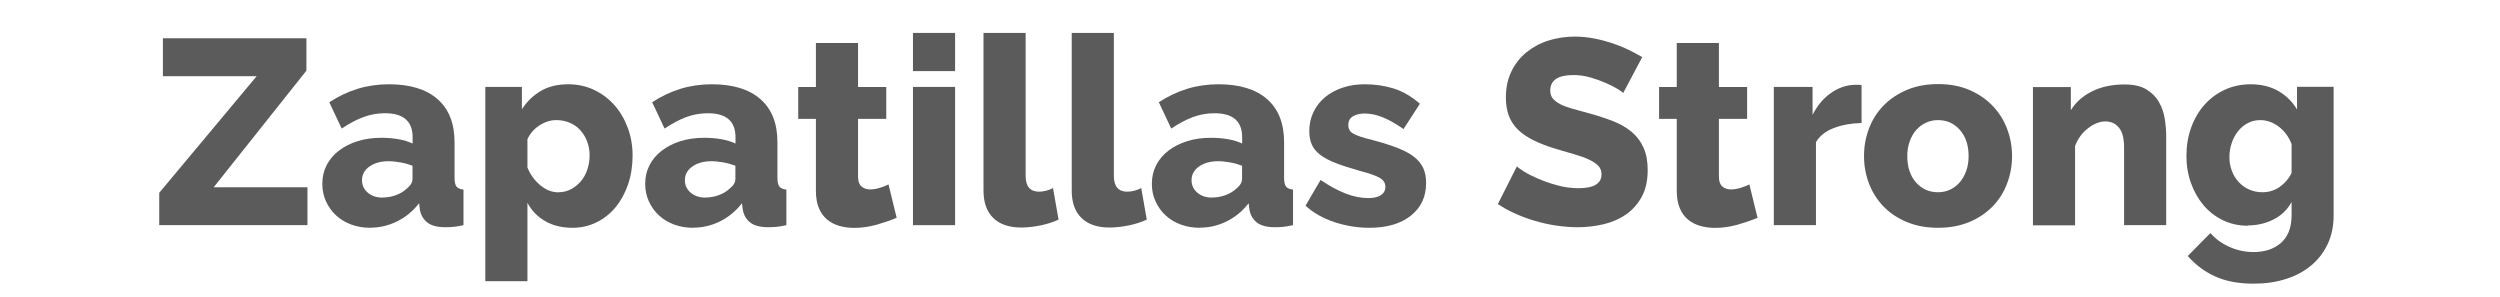
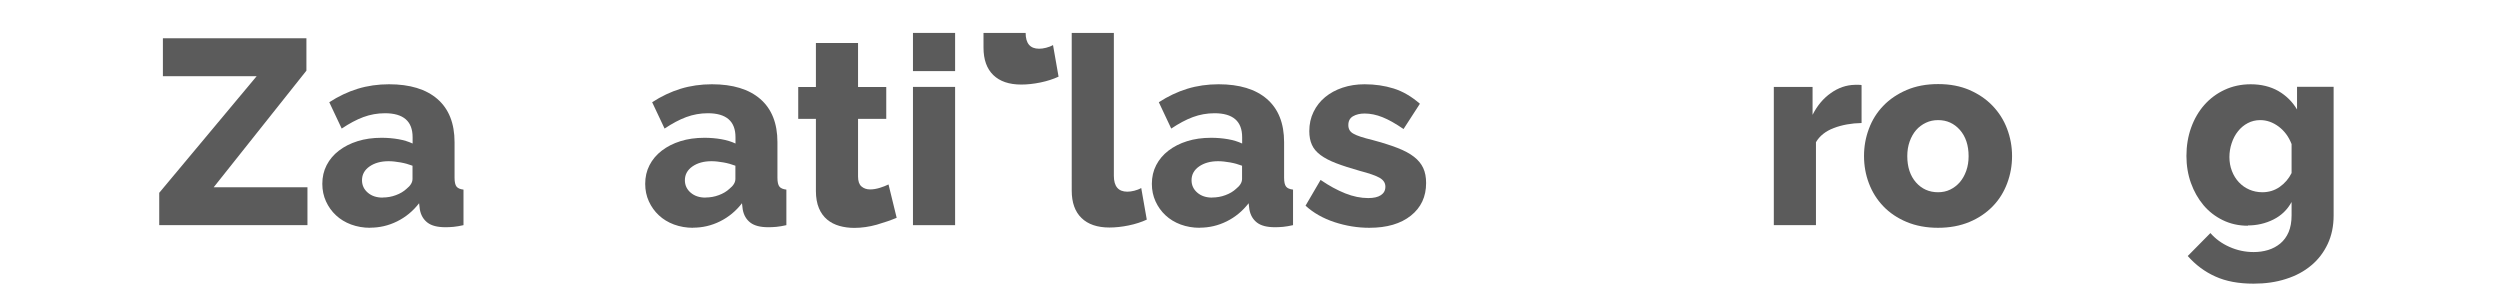
<svg xmlns="http://www.w3.org/2000/svg" id="Capa_2" data-name="Capa 2" viewBox="0 0 265.81 31.54">
  <g id="contenido">
    <g>
      <path d="m16.93,20.5l10.36-12.4h-9.97v-4.03h15.26v3.44l-9.86,12.4h9.97v4.03h-15.76v-3.44Z" fill="#5b5b5b" />
      <path d="m39.36,24.22c-.73,0-1.4-.12-2.03-.35-.62-.23-1.16-.56-1.61-.98-.45-.42-.8-.91-1.06-1.48-.26-.57-.39-1.19-.39-1.86,0-.73.15-1.39.46-1.99.31-.6.74-1.11,1.3-1.54.56-.43,1.22-.77,1.99-1.01.76-.24,1.61-.36,2.55-.36.62,0,1.21.05,1.79.15.58.1,1.08.26,1.51.46v-.67c0-1.7-.98-2.55-2.94-2.55-.8,0-1.57.14-2.3.41-.73.27-1.49.68-2.3,1.22l-1.32-2.8c.97-.63,1.98-1.11,3.02-1.43,1.04-.32,2.16-.48,3.33-.48,2.22,0,3.94.52,5.15,1.57,1.21,1.05,1.82,2.58,1.82,4.59v3.78c0,.45.07.76.21.94.14.18.39.28.74.32v3.78c-.39.09-.75.15-1.06.18-.32.03-.61.04-.87.04-.84,0-1.47-.16-1.9-.49-.43-.33-.7-.79-.81-1.39l-.08-.67c-.65.84-1.43,1.48-2.34,1.93-.91.45-1.86.67-2.87.67Zm1.32-3.22c.49,0,.96-.08,1.41-.25.46-.17.83-.39,1.13-.67.43-.34.64-.69.64-1.06v-1.4c-.39-.15-.82-.27-1.27-.35-.46-.08-.88-.13-1.27-.13-.82,0-1.5.19-2.03.56-.53.37-.8.86-.8,1.46,0,.54.21.98.62,1.33.41.35.93.52,1.57.52Z" fill="#5b5b5b" />
-       <path d="m60.89,24.22c-1.12,0-2.09-.23-2.91-.7s-1.46-1.12-1.9-1.96v8.34h-4.48V9.24h3.89v2.38c.54-.84,1.22-1.49,2.03-1.96.81-.47,1.78-.7,2.9-.7.99,0,1.9.2,2.73.59.83.39,1.55.93,2.16,1.61.61.68,1.08,1.48,1.43,2.41s.52,1.92.52,2.98-.16,2.12-.48,3.05c-.32.93-.76,1.74-1.32,2.42-.56.68-1.23,1.22-2.02,1.61s-1.63.59-2.55.59Zm-1.51-3.78c.49,0,.93-.11,1.33-.32.4-.21.75-.5,1.05-.85.3-.35.53-.77.69-1.25.16-.48.24-.98.24-1.5s-.09-1.04-.27-1.5c-.18-.46-.42-.85-.73-1.19-.31-.34-.68-.6-1.12-.78-.44-.19-.91-.28-1.41-.28-.62,0-1.21.18-1.78.55-.57.36-1,.85-1.3,1.47v3.02c.3.75.75,1.37,1.36,1.88s1.25.76,1.95.76Z" fill="#5b5b5b" />
      <path d="m73.69,24.22c-.73,0-1.4-.12-2.03-.35-.62-.23-1.16-.56-1.61-.98-.45-.42-.8-.91-1.06-1.48-.26-.57-.39-1.19-.39-1.86,0-.73.15-1.39.46-1.99.31-.6.74-1.11,1.3-1.54.56-.43,1.22-.77,1.99-1.01.76-.24,1.61-.36,2.55-.36.62,0,1.21.05,1.79.15.58.1,1.08.26,1.51.46v-.67c0-1.7-.98-2.55-2.94-2.55-.8,0-1.57.14-2.3.41-.73.27-1.49.68-2.3,1.22l-1.32-2.8c.97-.63,1.98-1.11,3.02-1.43,1.04-.32,2.16-.48,3.33-.48,2.22,0,3.94.52,5.15,1.57,1.21,1.05,1.82,2.58,1.82,4.59v3.78c0,.45.07.76.21.94.14.18.39.28.74.32v3.78c-.39.09-.75.15-1.06.18-.32.03-.61.04-.87.04-.84,0-1.47-.16-1.9-.49-.43-.33-.7-.79-.81-1.39l-.08-.67c-.65.84-1.43,1.48-2.34,1.93-.91.45-1.86.67-2.87.67Zm1.32-3.22c.49,0,.96-.08,1.41-.25.46-.17.83-.39,1.13-.67.43-.34.64-.69.64-1.06v-1.4c-.39-.15-.82-.27-1.27-.35-.46-.08-.88-.13-1.27-.13-.82,0-1.5.19-2.03.56-.53.37-.8.86-.8,1.46,0,.54.21.98.62,1.33.41.35.93.52,1.57.52Z" fill="#5b5b5b" />
      <path d="m95.33,23.16c-.62.26-1.32.5-2.11.73-.79.22-1.59.34-2.39.34-.56,0-1.09-.07-1.58-.21-.49-.14-.93-.36-1.3-.67-.37-.31-.67-.71-.88-1.22-.21-.5-.32-1.11-.32-1.82v-7.67h-1.88v-3.39h1.88v-4.68h4.48v4.68h3v3.39h-3v6.13c0,.49.12.84.36,1.05.24.21.55.32.92.32.34,0,.68-.06,1.04-.17.35-.11.66-.23.92-.36l.87,3.56Z" fill="#5b5b5b" />
      <path d="m97.07,7.56V3.5h4.48v4.06h-4.48Zm0,16.38v-14.7h4.48v14.7h-4.48Z" fill="#5b5b5b" />
-       <path d="m104.57,3.5h4.48v15.2c0,1.12.48,1.68,1.43,1.68.22,0,.47-.03.74-.1s.52-.16.74-.29l.59,3.36c-.56.26-1.2.47-1.93.62-.73.15-1.41.22-2.04.22-1.29,0-2.28-.34-2.97-1.01-.69-.67-1.04-1.64-1.04-2.91V3.5Z" fill="#5b5b5b" />
+       <path d="m104.57,3.5h4.48c0,1.12.48,1.68,1.43,1.68.22,0,.47-.03.74-.1s.52-.16.74-.29l.59,3.36c-.56.26-1.2.47-1.93.62-.73.15-1.41.22-2.04.22-1.29,0-2.28-.34-2.97-1.01-.69-.67-1.04-1.64-1.04-2.91V3.5Z" fill="#5b5b5b" />
      <path d="m113.95,3.5h4.48v15.2c0,1.12.48,1.68,1.43,1.68.22,0,.47-.03.74-.1s.52-.16.74-.29l.59,3.36c-.56.26-1.2.47-1.93.62-.73.15-1.41.22-2.04.22-1.29,0-2.28-.34-2.97-1.01-.69-.67-1.04-1.64-1.04-2.91V3.5Z" fill="#5b5b5b" />
      <path d="m127.56,24.22c-.73,0-1.4-.12-2.03-.35-.62-.23-1.16-.56-1.61-.98-.45-.42-.8-.91-1.06-1.48-.26-.57-.39-1.19-.39-1.86,0-.73.15-1.39.46-1.99.31-.6.74-1.11,1.3-1.54.56-.43,1.22-.77,1.99-1.01.76-.24,1.61-.36,2.55-.36.62,0,1.21.05,1.79.15.58.1,1.08.26,1.51.46v-.67c0-1.7-.98-2.55-2.94-2.55-.8,0-1.57.14-2.3.41-.73.27-1.49.68-2.3,1.22l-1.32-2.8c.97-.63,1.98-1.11,3.02-1.43,1.04-.32,2.16-.48,3.33-.48,2.22,0,3.94.52,5.15,1.57,1.21,1.05,1.82,2.58,1.82,4.59v3.78c0,.45.07.76.21.94.14.18.39.28.74.32v3.78c-.39.09-.75.15-1.06.18-.32.03-.61.04-.87.04-.84,0-1.47-.16-1.9-.49-.43-.33-.7-.79-.81-1.39l-.08-.67c-.65.84-1.43,1.48-2.34,1.93-.91.45-1.86.67-2.87.67Zm1.32-3.22c.49,0,.96-.08,1.41-.25.46-.17.83-.39,1.13-.67.43-.34.64-.69.64-1.06v-1.4c-.39-.15-.82-.27-1.27-.35-.46-.08-.88-.13-1.27-.13-.82,0-1.5.19-2.03.56-.53.37-.8.86-.8,1.46,0,.54.21.98.62,1.33.41.35.93.52,1.57.52Z" fill="#5b5b5b" />
      <path d="m145.59,24.22c-1.25,0-2.48-.2-3.7-.6-1.21-.4-2.24-.98-3.08-1.75l1.6-2.74c.9.62,1.77,1.09,2.62,1.43.85.34,1.67.5,2.45.5.58,0,1.03-.1,1.34-.31.32-.21.48-.5.48-.9s-.2-.7-.6-.94c-.4-.23-1.11-.48-2.11-.74-.99-.28-1.83-.55-2.51-.81-.68-.26-1.24-.55-1.67-.87-.43-.32-.74-.68-.92-1.09-.19-.41-.28-.9-.28-1.46,0-.75.15-1.43.45-2.04.3-.62.71-1.14,1.23-1.57.52-.43,1.14-.77,1.86-1.01.72-.24,1.5-.36,2.34-.36,1.1,0,2.13.15,3.09.45.96.3,1.89.84,2.79,1.62l-1.74,2.69c-.84-.58-1.59-1-2.24-1.26-.65-.26-1.29-.39-1.9-.39-.49,0-.9.1-1.23.29-.34.2-.5.51-.5.94s.18.72.55.92c.36.21,1.04.43,2.03.67,1.04.28,1.93.56,2.65.84.72.28,1.3.59,1.75.94.45.35.77.74.98,1.19.21.45.31.98.31,1.6,0,1.46-.54,2.61-1.62,3.47-1.08.86-2.55,1.29-4.4,1.29Z" fill="#5b5b5b" />
-       <path d="m172.58,9.88c-.06-.07-.25-.21-.59-.42-.34-.21-.76-.42-1.26-.64s-1.06-.42-1.65-.59c-.6-.17-1.2-.25-1.79-.25-1.64,0-2.46.55-2.46,1.65,0,.34.09.62.27.84.18.22.44.42.78.6.34.18.78.34,1.3.49s1.13.32,1.82.5c.95.26,1.81.55,2.58.85.76.31,1.41.69,1.95,1.15.53.46.94,1.01,1.23,1.67.29.65.43,1.44.43,2.35,0,1.12-.21,2.07-.63,2.84s-.98,1.4-1.67,1.88c-.69.48-1.48.82-2.38,1.04-.9.21-1.82.32-2.77.32-.73,0-1.47-.06-2.24-.17-.77-.11-1.51-.28-2.24-.49-.73-.21-1.43-.47-2.11-.77-.68-.3-1.31-.64-1.89-1.04l2.02-4c.08.09.32.27.73.53.41.26.92.52,1.53.78.61.26,1.28.5,2.03.7.75.21,1.5.31,2.27.31,1.62,0,2.44-.49,2.44-1.48,0-.37-.12-.68-.36-.92s-.58-.46-1.01-.66c-.43-.2-.94-.38-1.53-.55-.59-.17-1.23-.35-1.92-.56-.92-.28-1.71-.58-2.38-.91-.67-.33-1.23-.7-1.67-1.13-.44-.43-.77-.92-.98-1.48s-.32-1.21-.32-1.96c0-1.04.2-1.97.59-2.77.39-.8.92-1.48,1.6-2.03s1.45-.97,2.34-1.25c.89-.28,1.82-.42,2.81-.42.69,0,1.37.07,2.04.2.67.13,1.32.3,1.93.5.62.21,1.19.44,1.72.7.53.26,1.02.52,1.47.78l-2.02,3.81Z" fill="#5b5b5b" />
-       <path d="m186.86,23.16c-.62.26-1.32.5-2.11.73-.79.22-1.59.34-2.39.34-.56,0-1.09-.07-1.58-.21-.49-.14-.93-.36-1.3-.67-.37-.31-.67-.71-.88-1.22-.21-.5-.32-1.11-.32-1.82v-7.67h-1.88v-3.39h1.88v-4.68h4.48v4.68h3v3.39h-3v6.13c0,.49.12.84.36,1.05.24.21.55.32.92.32.34,0,.68-.06,1.04-.17.35-.11.66-.23.92-.36l.87,3.56Z" fill="#5b5b5b" />
      <path d="m197.92,13.08c-1.08.02-2.06.2-2.94.53-.88.34-1.51.84-1.9,1.51v8.82h-4.48v-14.7h4.12v2.97c.5-.99,1.15-1.76,1.95-2.32.79-.56,1.64-.85,2.53-.87h.45c.09,0,.19,0,.28.03v4.03Z" fill="#5b5b5b" />
      <path d="m206.07,24.22c-1.25,0-2.37-.21-3.35-.62-.98-.41-1.81-.97-2.48-1.67s-1.18-1.51-1.53-2.44c-.35-.92-.52-1.89-.52-2.9s.17-1.97.52-2.9c.34-.92.85-1.74,1.53-2.44.67-.7,1.5-1.26,2.48-1.68.98-.42,2.09-.63,3.35-.63s2.36.21,3.33.63,1.79.98,2.46,1.68c.67.7,1.19,1.51,1.54,2.44.35.92.53,1.89.53,2.9s-.17,1.97-.52,2.9-.85,1.74-1.53,2.44-1.5,1.26-2.48,1.67c-.98.41-2.1.62-3.35.62Zm-3.28-7.62c0,1.16.31,2.09.92,2.79.62.7,1.4,1.05,2.35,1.05.47,0,.9-.09,1.29-.28.39-.19.73-.45,1.02-.78.29-.34.52-.74.69-1.22.17-.48.25-.99.25-1.55,0-1.16-.31-2.09-.92-2.79-.62-.7-1.39-1.05-2.32-1.05-.47,0-.9.09-1.3.28-.4.19-.75.45-1.04.78-.29.34-.52.74-.69,1.22s-.25.99-.25,1.55Z" fill="#5b5b5b" />
-       <path d="m230.32,23.94h-4.48v-8.26c0-.97-.18-1.68-.55-2.11-.36-.44-.84-.66-1.44-.66-.32,0-.63.07-.95.2-.32.13-.63.31-.92.55-.3.23-.57.51-.8.83-.23.32-.42.66-.55,1.04v8.43h-4.48v-14.7h4.03v2.46c.54-.88,1.31-1.55,2.3-2.03.99-.48,2.13-.71,3.42-.71.95,0,1.72.17,2.3.52.58.35,1.03.79,1.34,1.34.32.55.53,1.15.63,1.81.1.65.15,1.29.15,1.9v9.41Z" fill="#5b5b5b" />
      <path d="m239,24c-.97,0-1.86-.2-2.66-.59-.8-.39-1.49-.92-2.06-1.6s-1.01-1.46-1.33-2.35-.48-1.86-.48-2.88c0-1.08.17-2.09.5-3.01s.8-1.73,1.4-2.41c.6-.68,1.32-1.22,2.16-1.61s1.76-.59,2.77-.59c1.12,0,2.1.24,2.93.71.83.48,1.5,1.13,2,1.97v-2.41h3.89v13.69c0,1.12-.21,2.13-.63,3.02s-1,1.66-1.75,2.28c-.75.63-1.64,1.11-2.69,1.44-1.04.34-2.19.5-3.44.5-1.59,0-2.94-.25-4.06-.76-1.12-.5-2.1-1.23-2.94-2.18l2.41-2.44c.54.62,1.21,1.11,2.02,1.47.8.36,1.66.55,2.58.55.54,0,1.05-.07,1.54-.22.49-.15.91-.38,1.29-.69.37-.31.67-.71.88-1.2.21-.49.32-1.09.32-1.78v-1.43c-.45.82-1.09,1.44-1.93,1.86-.84.42-1.75.63-2.72.63Zm1.54-3.56c.69,0,1.31-.19,1.85-.57.54-.38.96-.87,1.26-1.47v-3.08c-.3-.78-.76-1.4-1.37-1.86-.62-.46-1.27-.69-1.96-.69-.49,0-.93.11-1.33.32-.4.21-.75.5-1.04.87-.29.36-.51.78-.67,1.26-.16.48-.24.97-.24,1.47,0,.54.09,1.04.27,1.5.18.46.42.85.74,1.19s.69.6,1.11.78.88.28,1.39.28Z" fill="#5b5b5b" />
    </g>
  </g>
</svg>